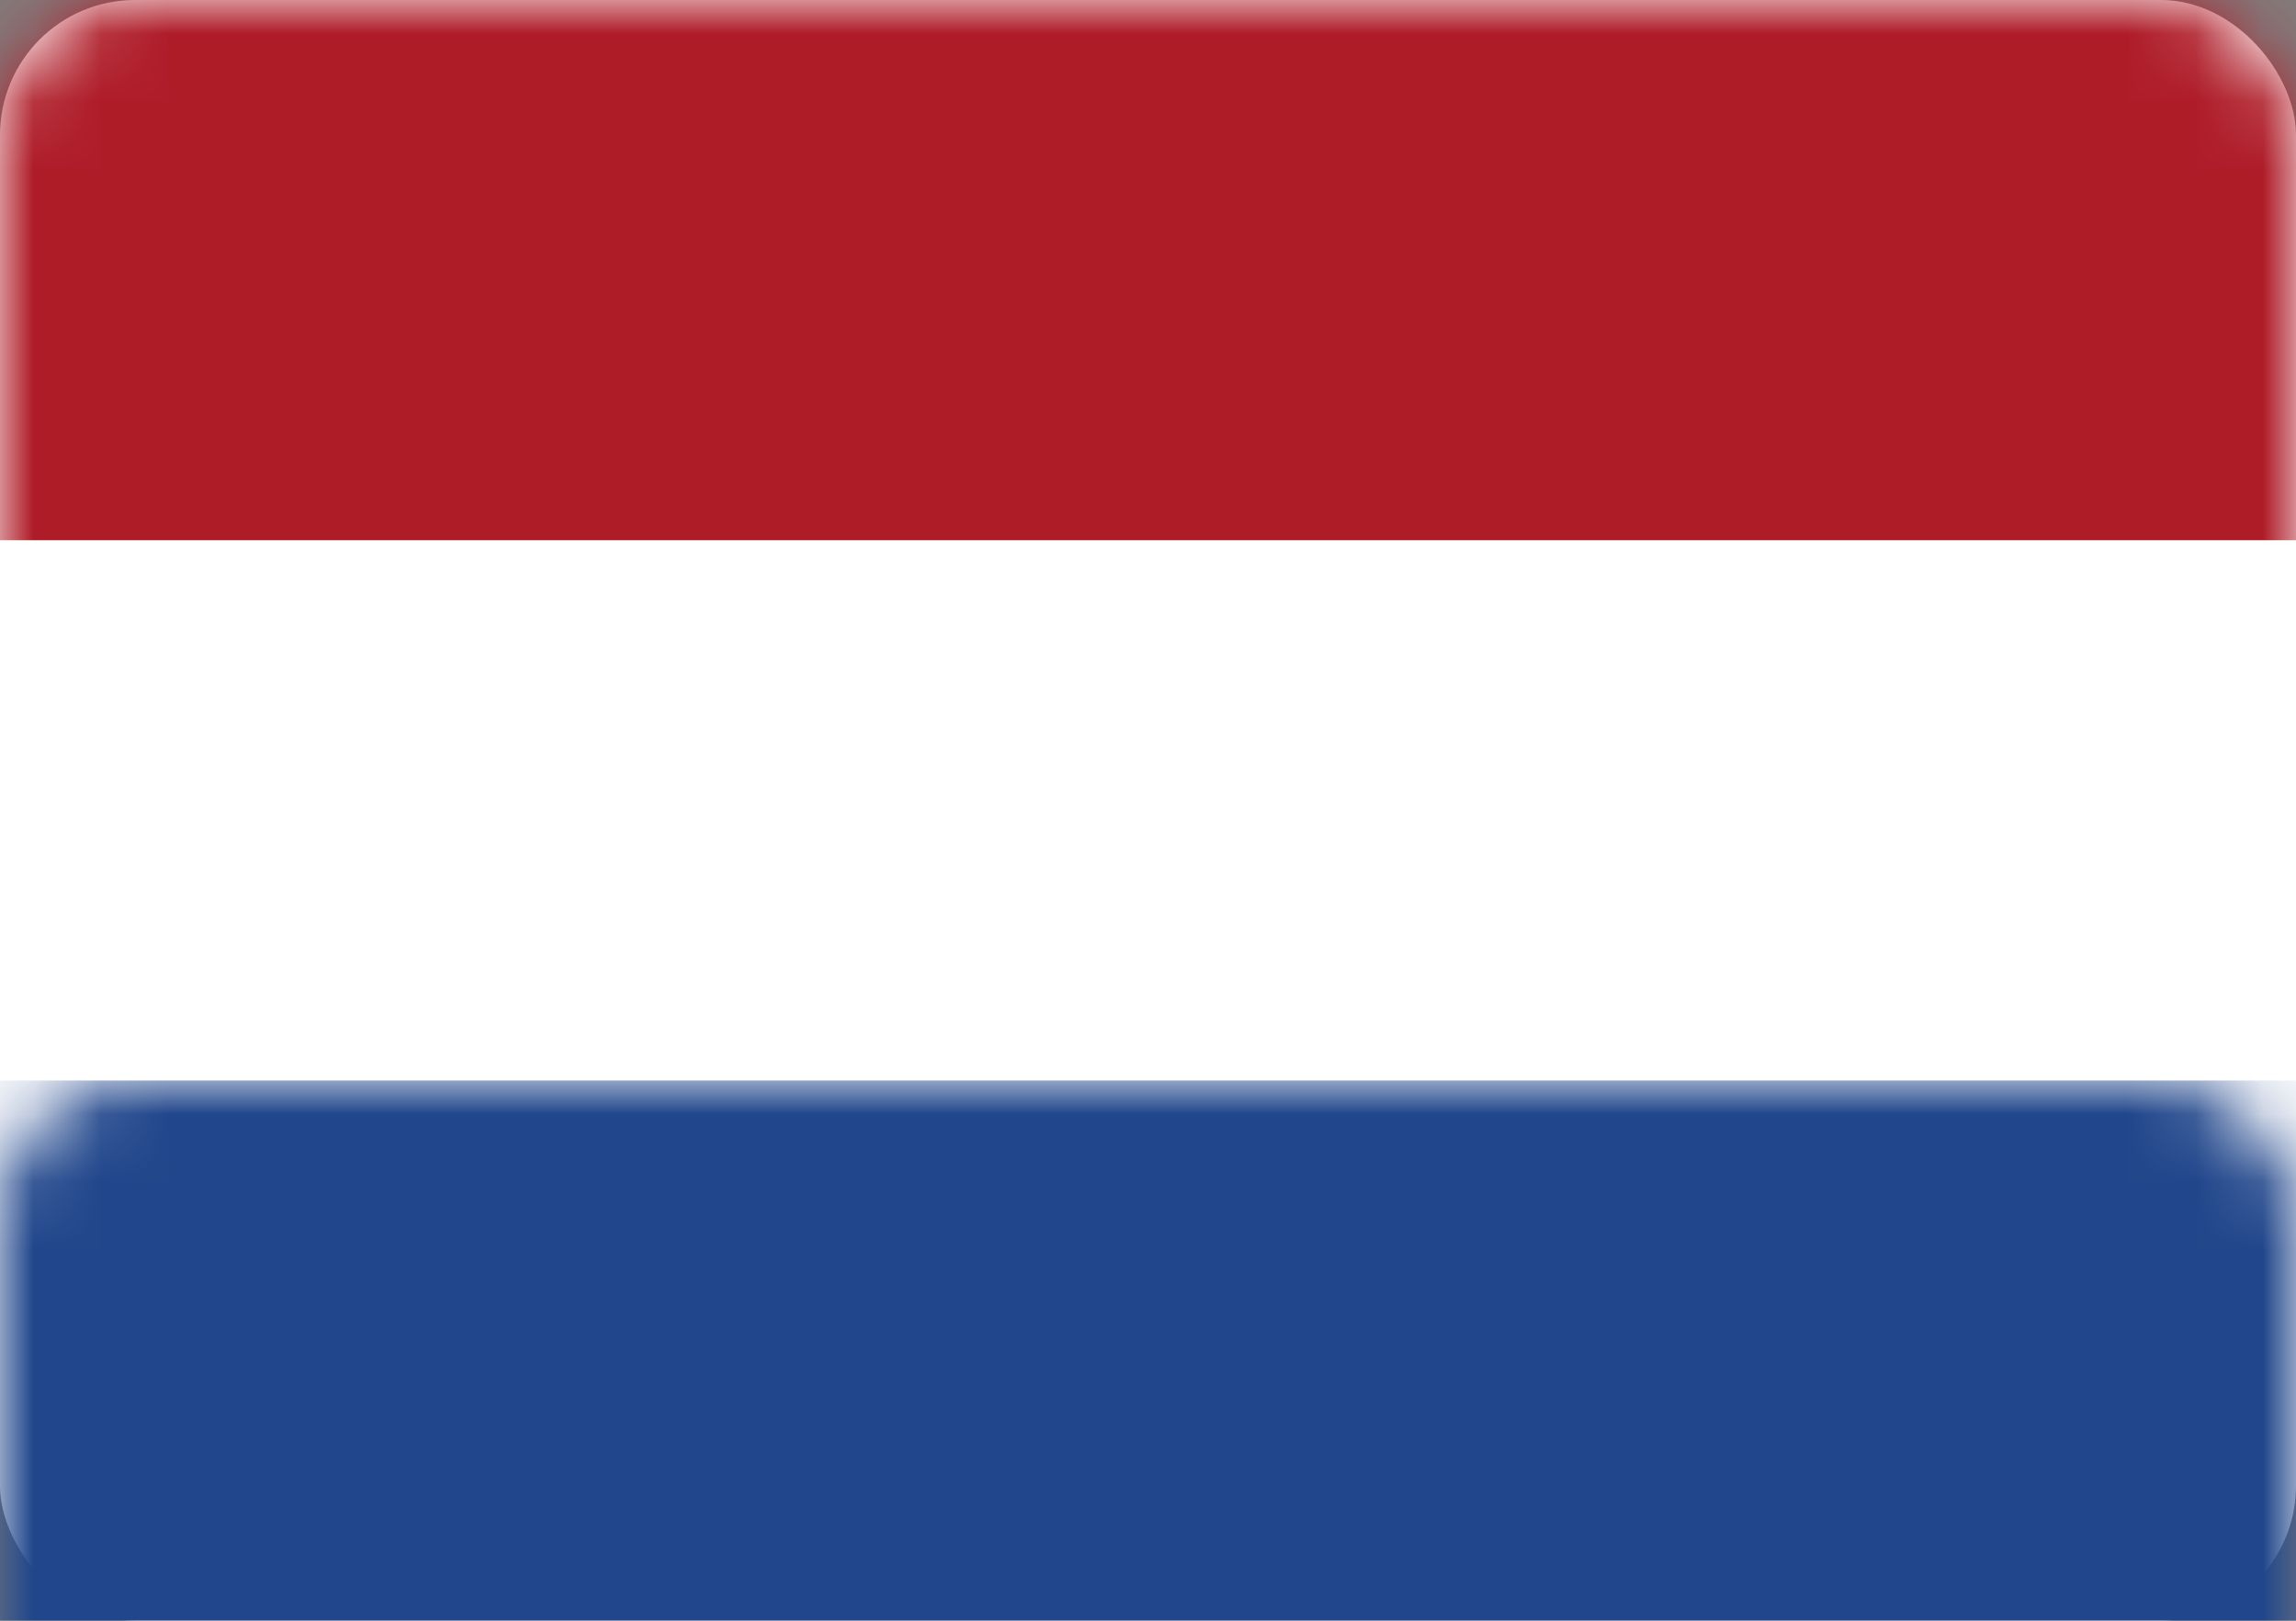
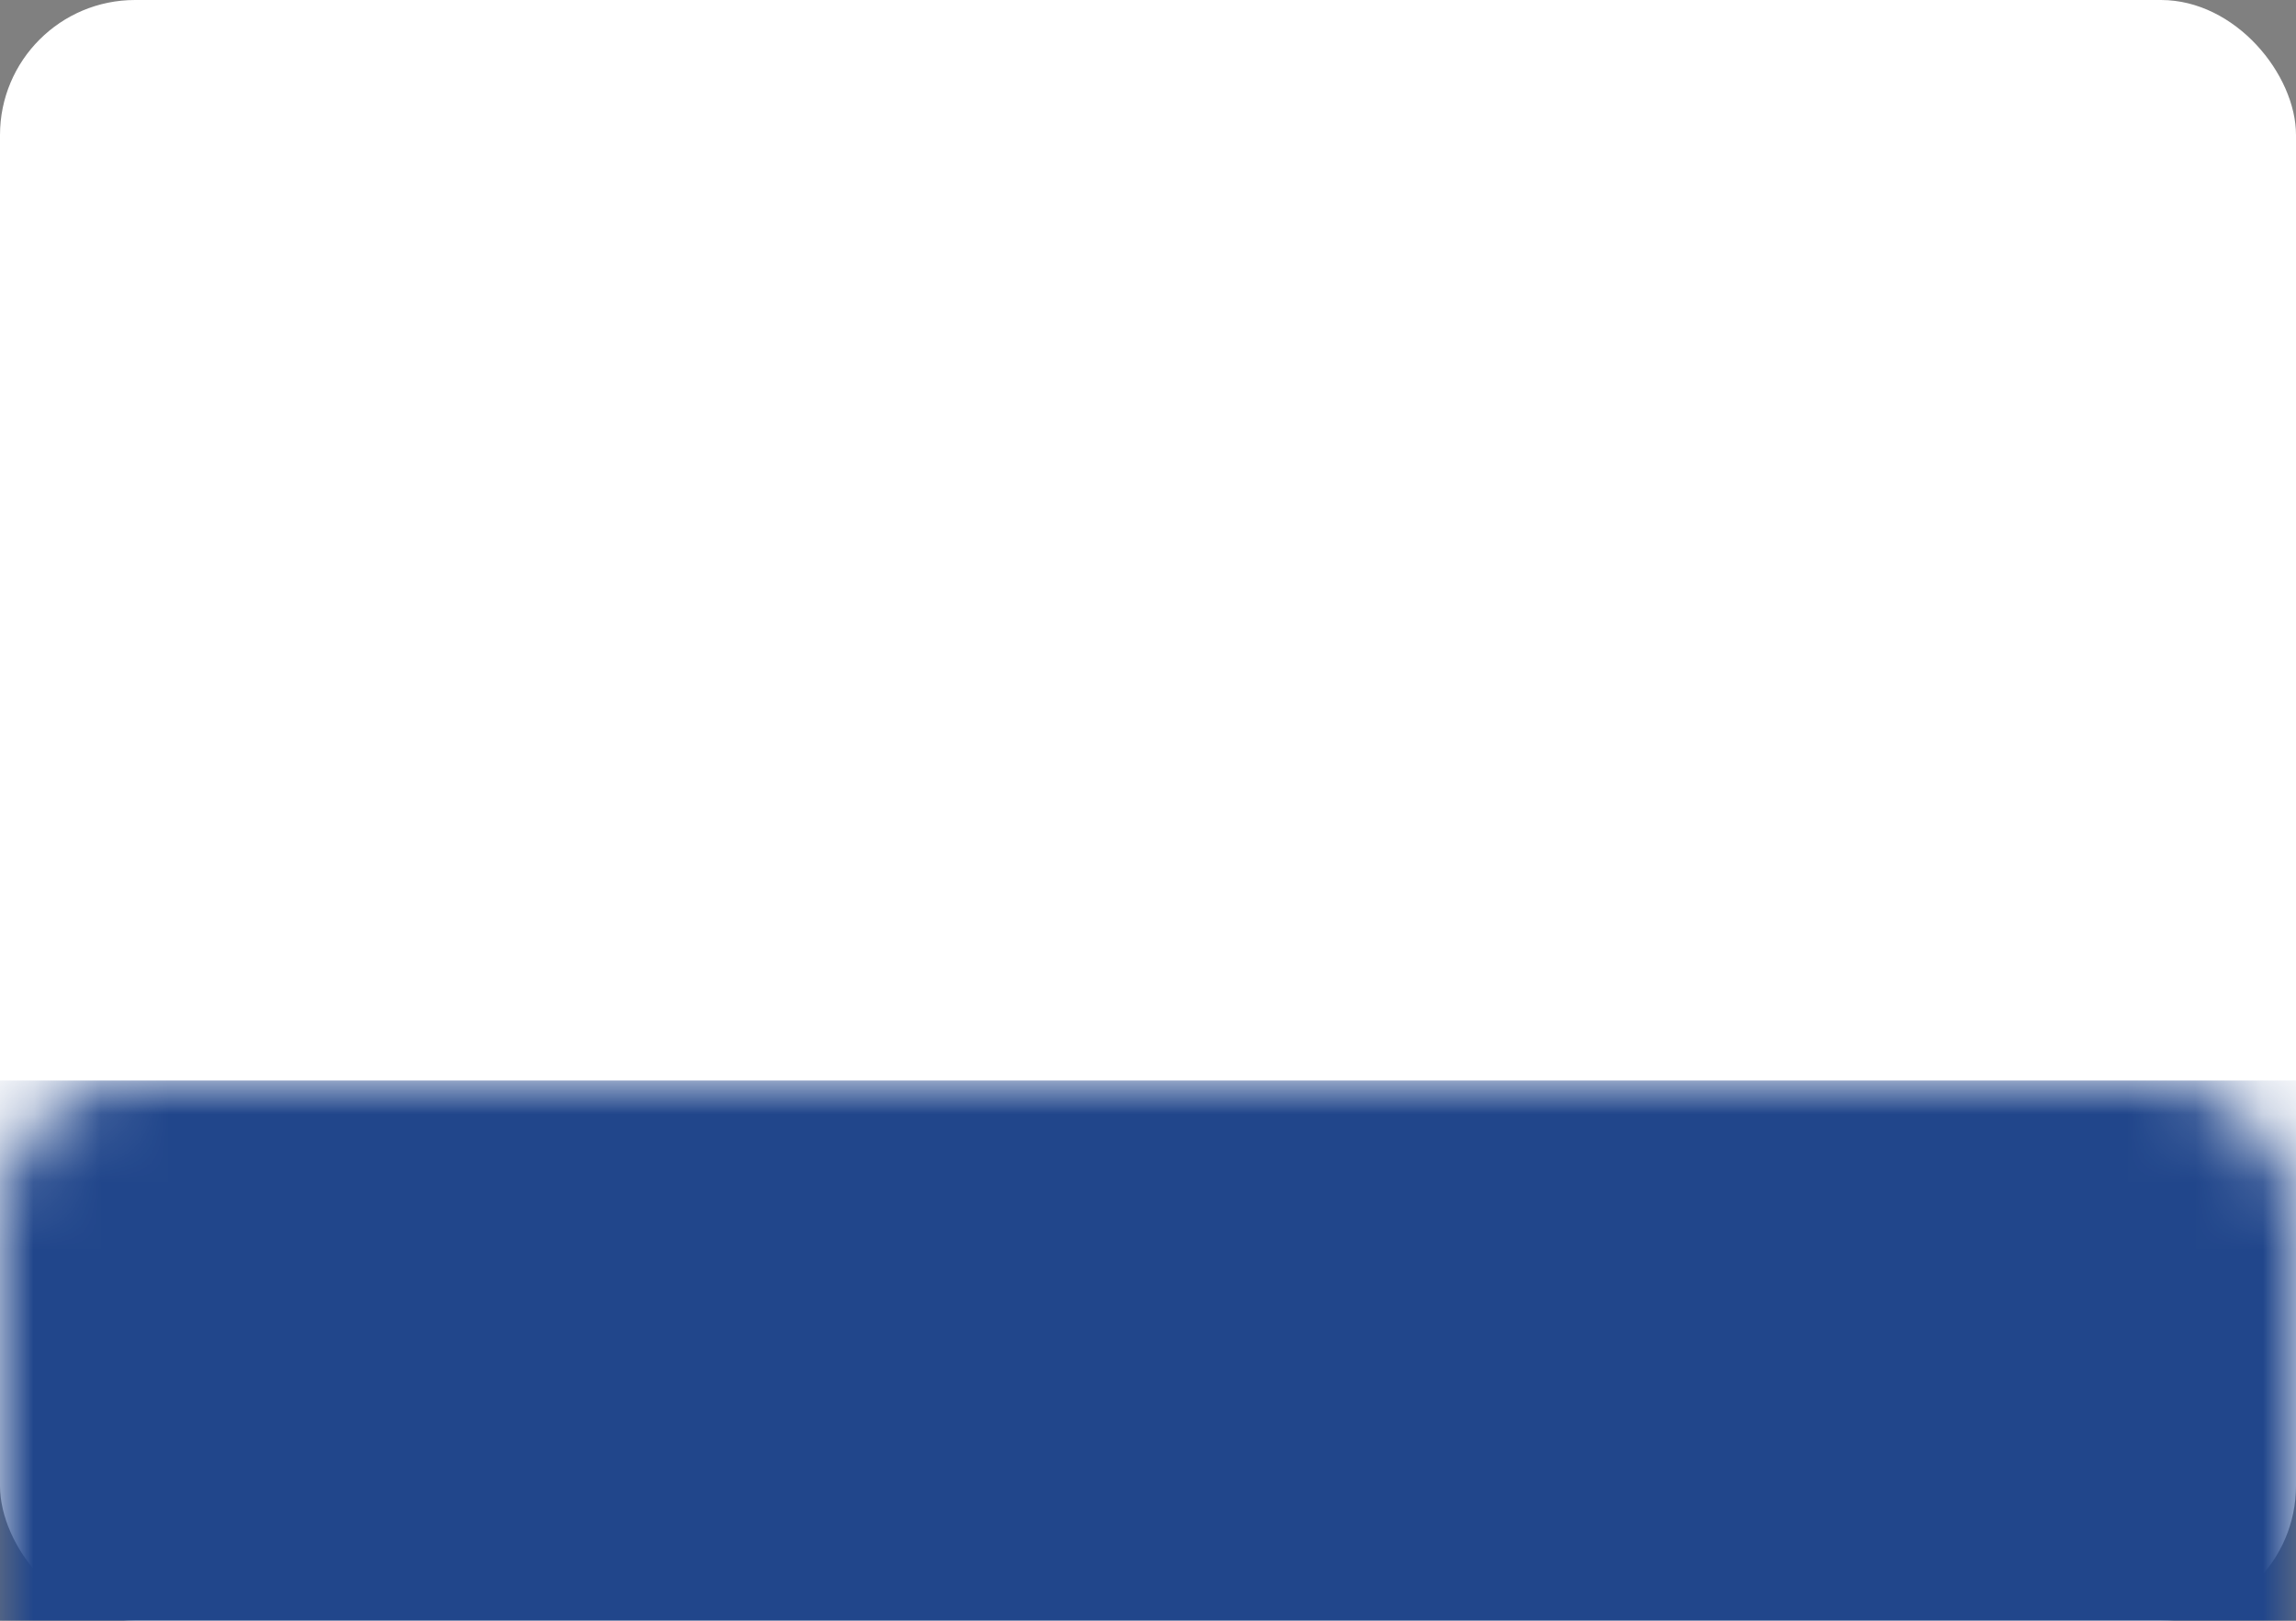
<svg xmlns="http://www.w3.org/2000/svg" xmlns:xlink="http://www.w3.org/1999/xlink" width="34px" height="24px" viewBox="0 0 34 24" version="1.1">
  <rect x="0" y="0" width="34" height="24" fill="#808080" stroke="none" />
  <title>gfx / Flag / NL</title>
  <defs>
    <rect id="path-1" x="0" y="0" width="34" height="24" rx="2" />
  </defs>
  <g id="Symbols" stroke="none" stroke-width="1" fill="none" fill-rule="evenodd">
    <g id="gfx-/-Flag-/-NL">
      <g id="NL">
        <mask id="mask-2" fill="white">
          <use xlink:href="#path-1" />
        </mask>
        <use id="background" fill="#FFFFFF" xlink:href="#path-1" />
        <rect id="bottom" fill="#21468B" mask="url(#mask-2)" x="0" y="16" width="34" height="8" />
-         <rect id="top" fill="#AE1C28" mask="url(#mask-2)" x="0" y="0" width="34" height="8" />
      </g>
    </g>
  </g>
</svg>